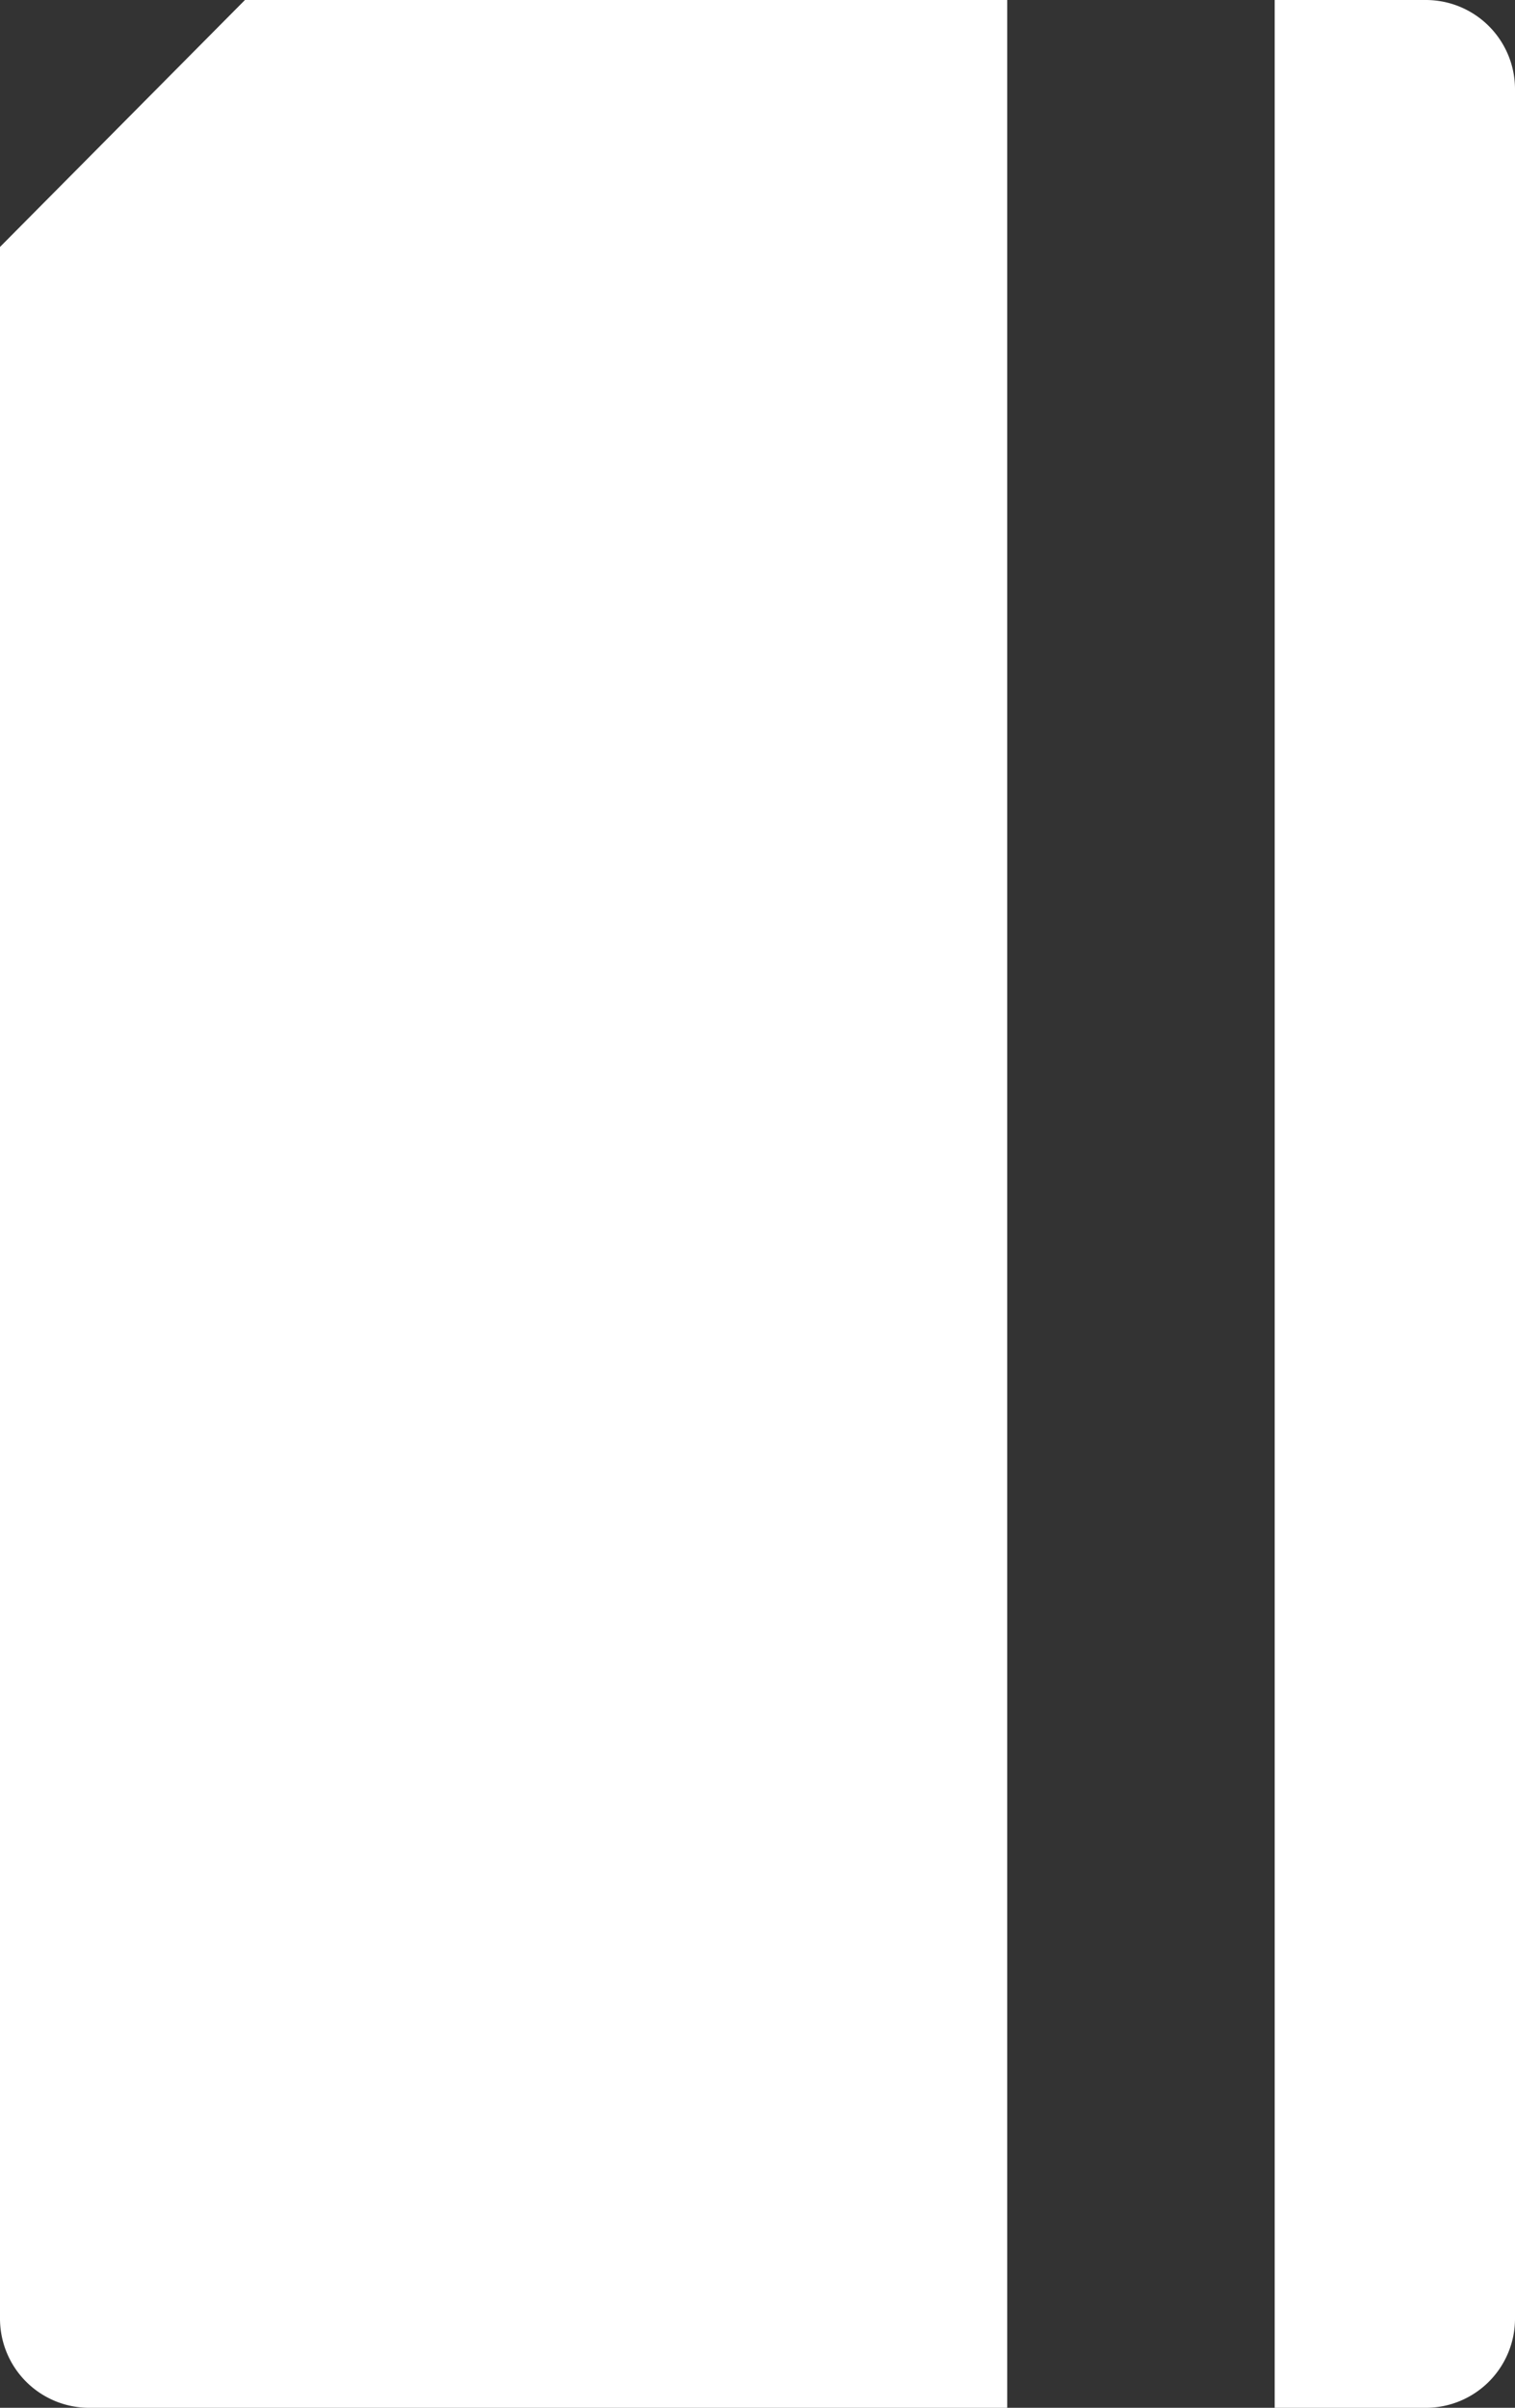
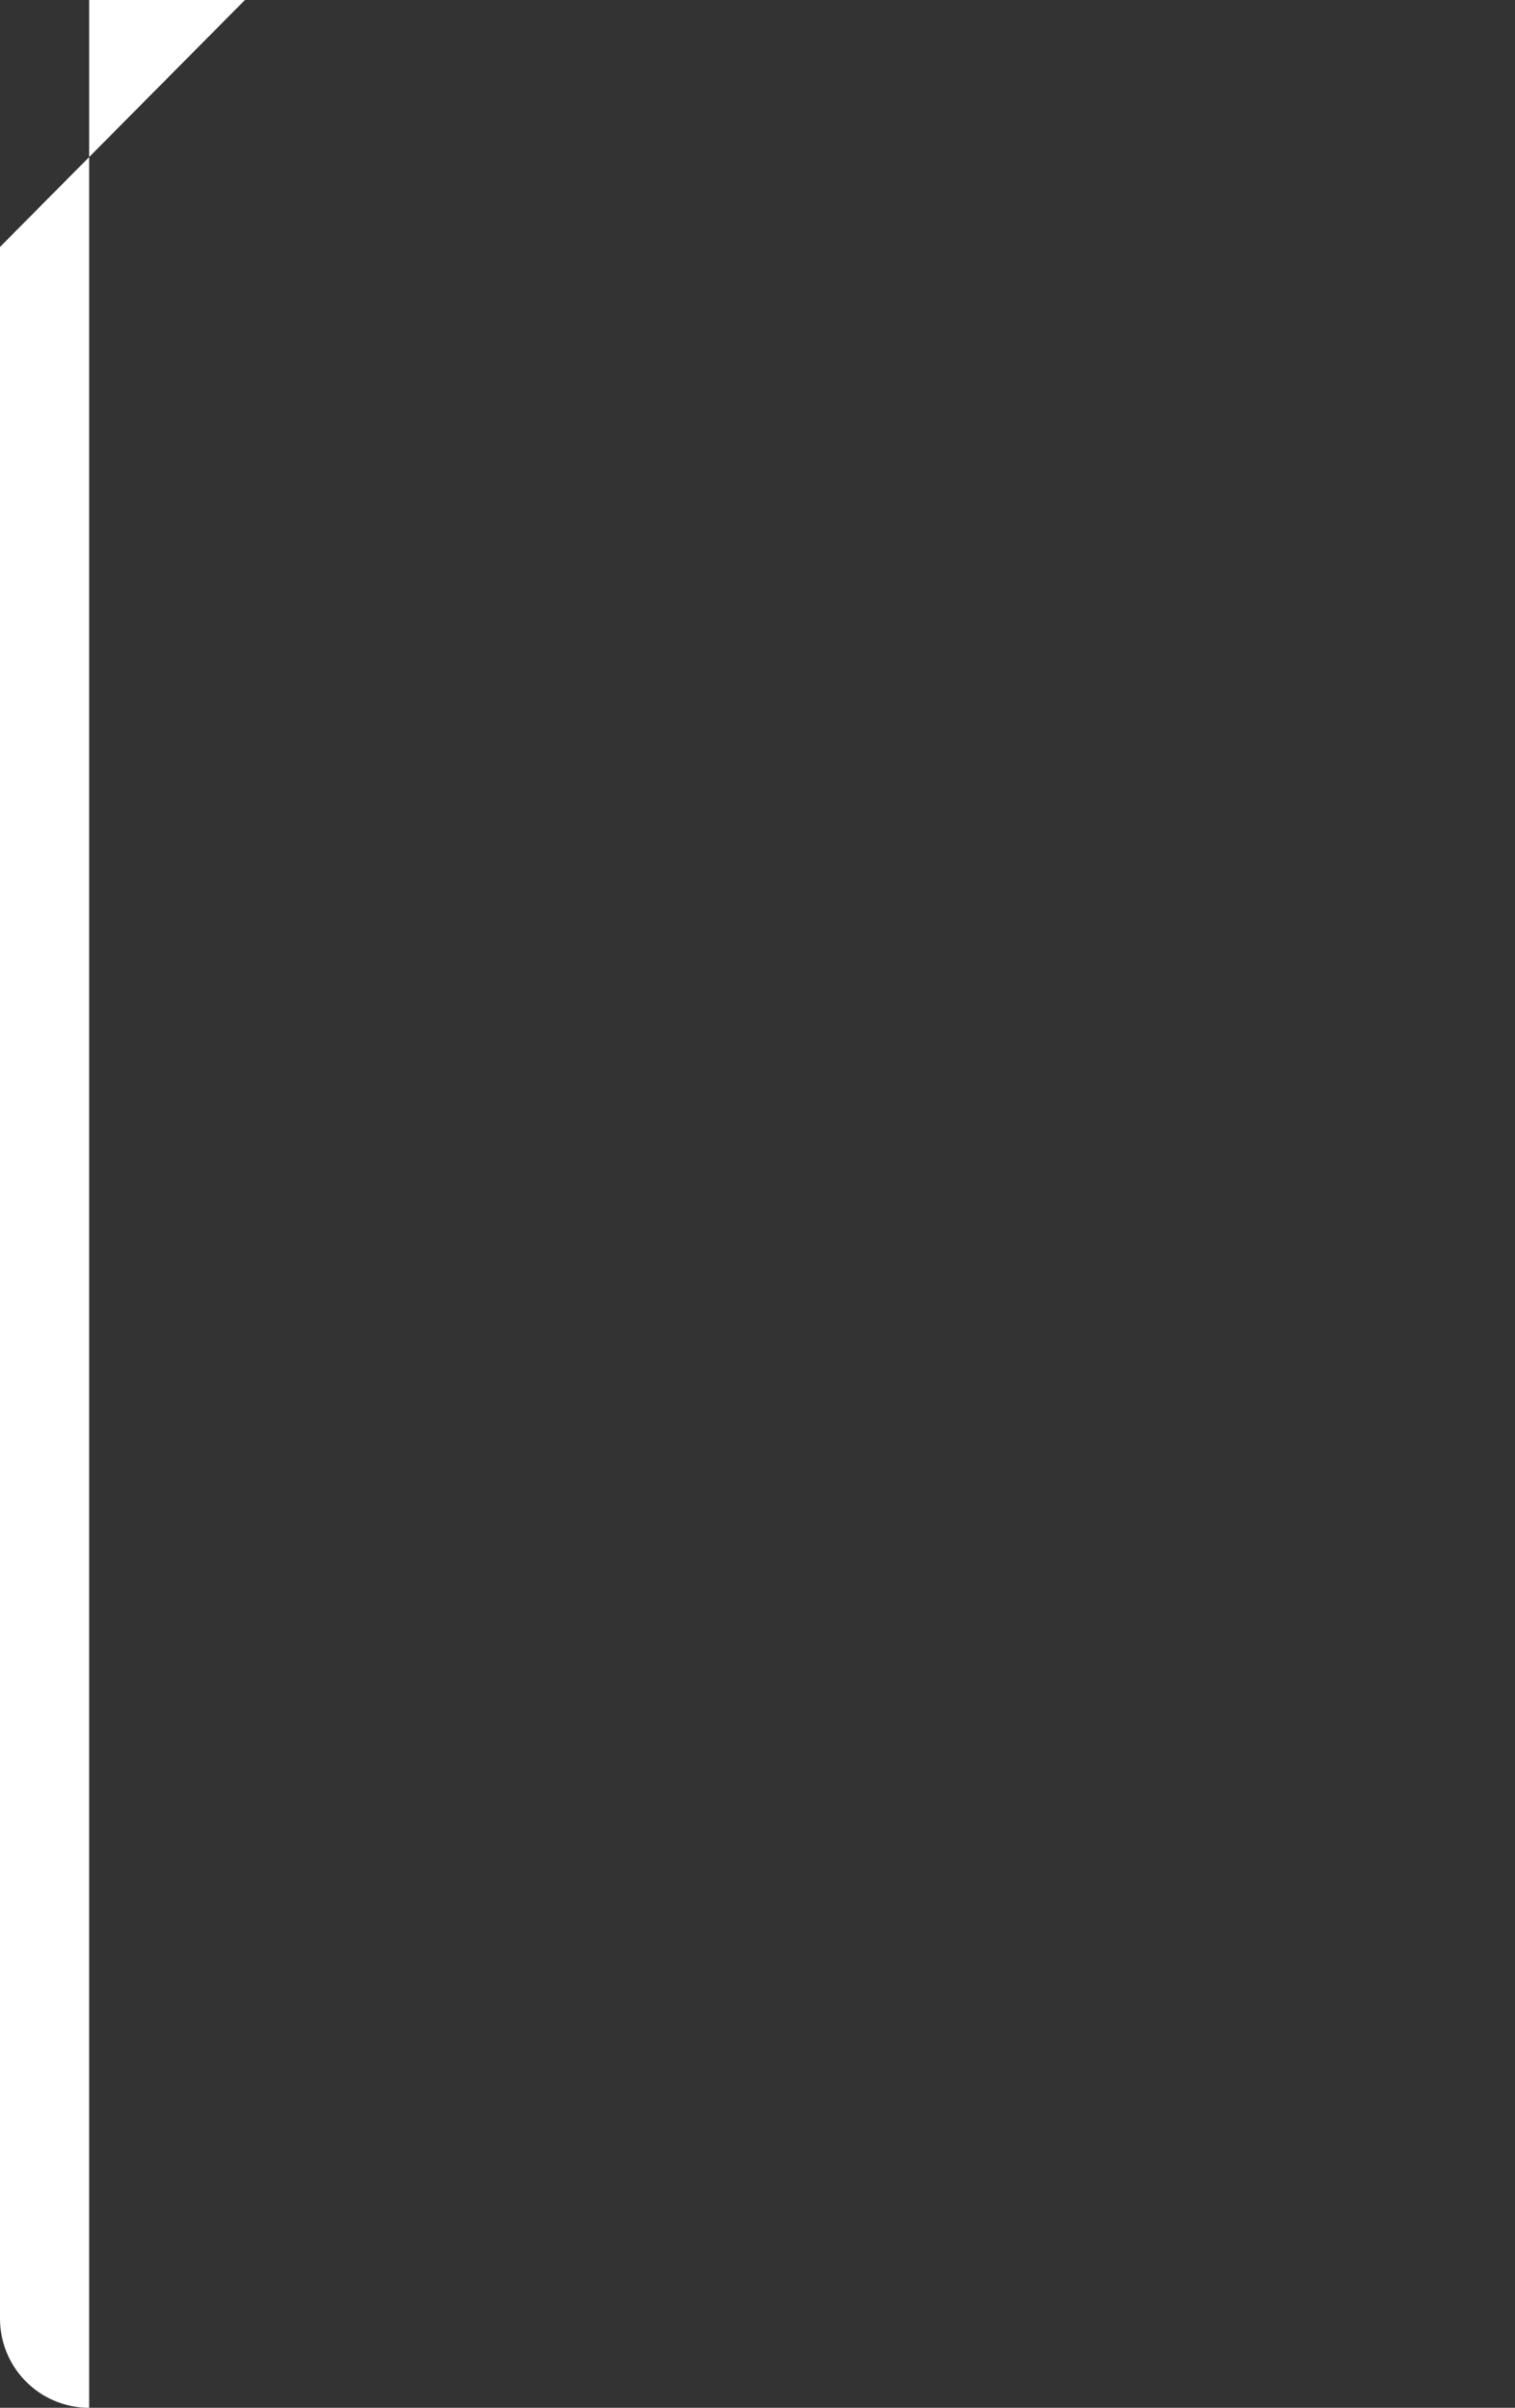
<svg xmlns="http://www.w3.org/2000/svg" viewBox="0 0 49.11 78">
  <rect x="0" y="0" width="49.11" height="78" fill="#333333" stroke="none" />
  <defs>
    <style>.cls-1{fill:#fff;}</style>
  </defs>
  <title>icon-fare</title>
  <g id="Layer_2" data-name="Layer 2">
    <g id="Guts">
-       <path class="cls-1" d="M7.94,0,0,8V75.11A2.89,2.89,0,0,0,2.89,78H32.65V0Z" />
-       <path class="cls-1" d="M46.22,0h-4.9V78h4.9a2.89,2.89,0,0,0,2.89-2.89V2.89A2.89,2.89,0,0,0,46.22,0Z" />
+       <path class="cls-1" d="M7.94,0,0,8V75.11A2.89,2.89,0,0,0,2.89,78V0Z" />
    </g>
  </g>
</svg>